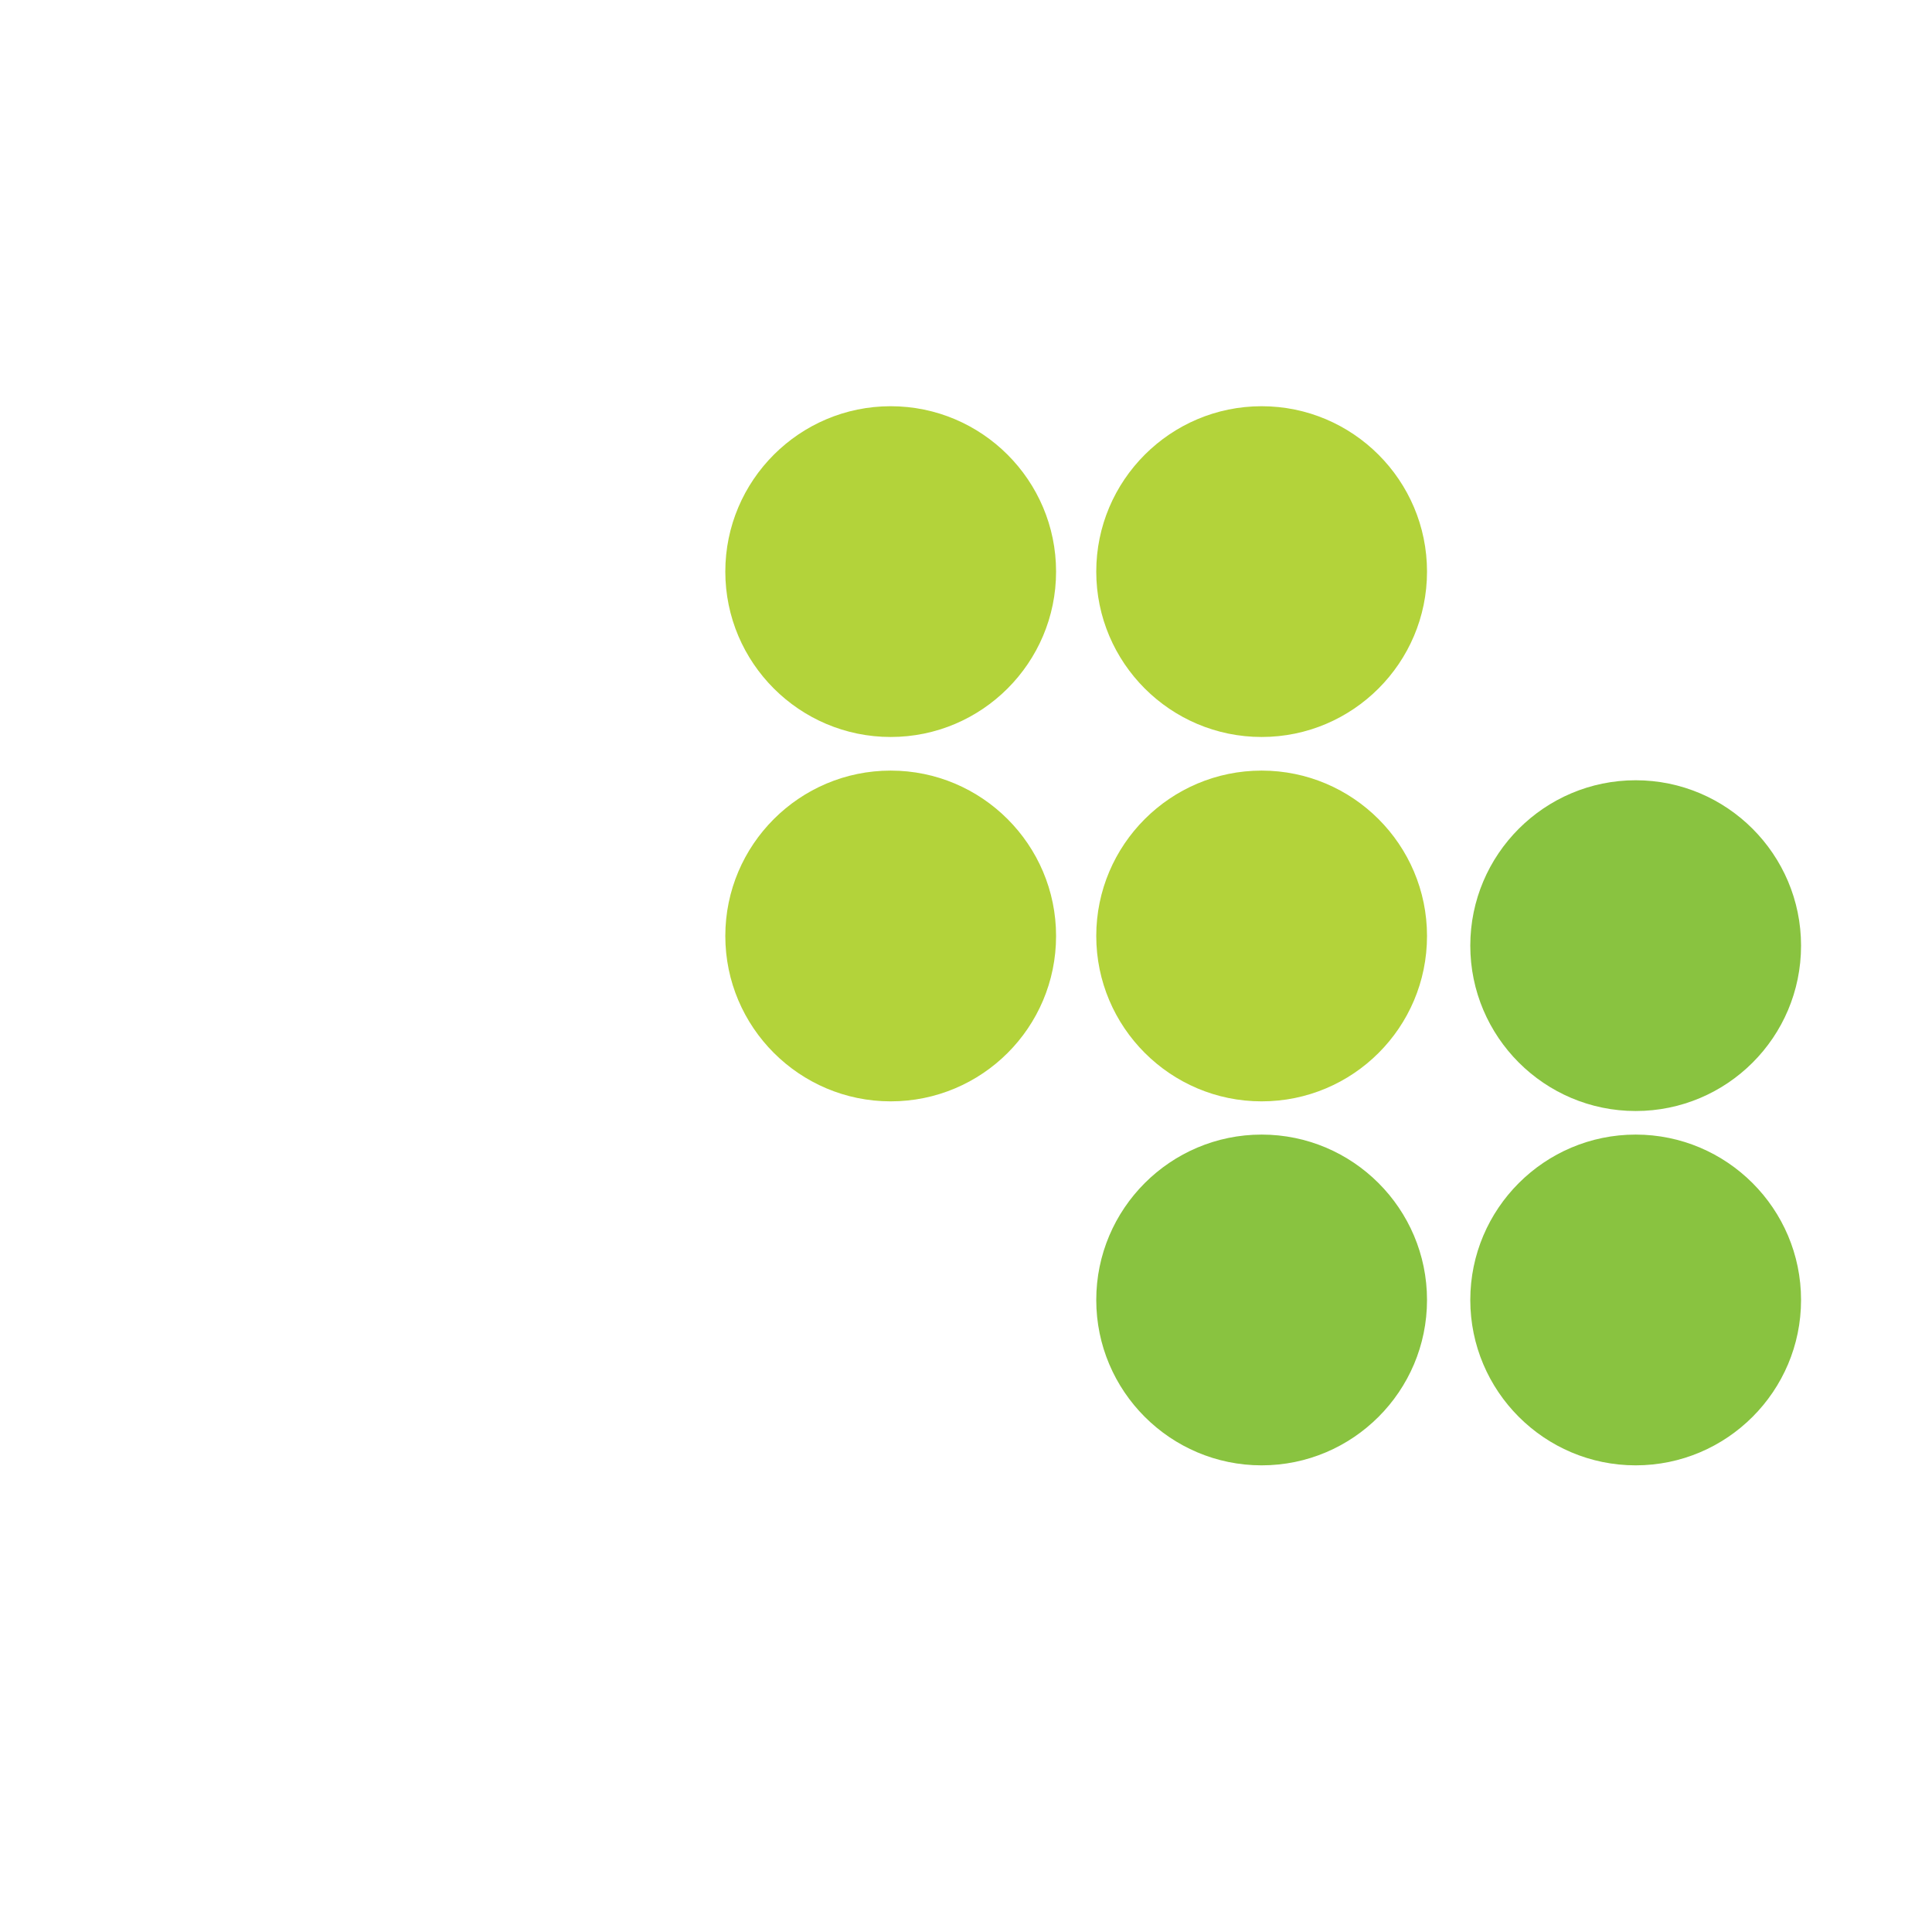
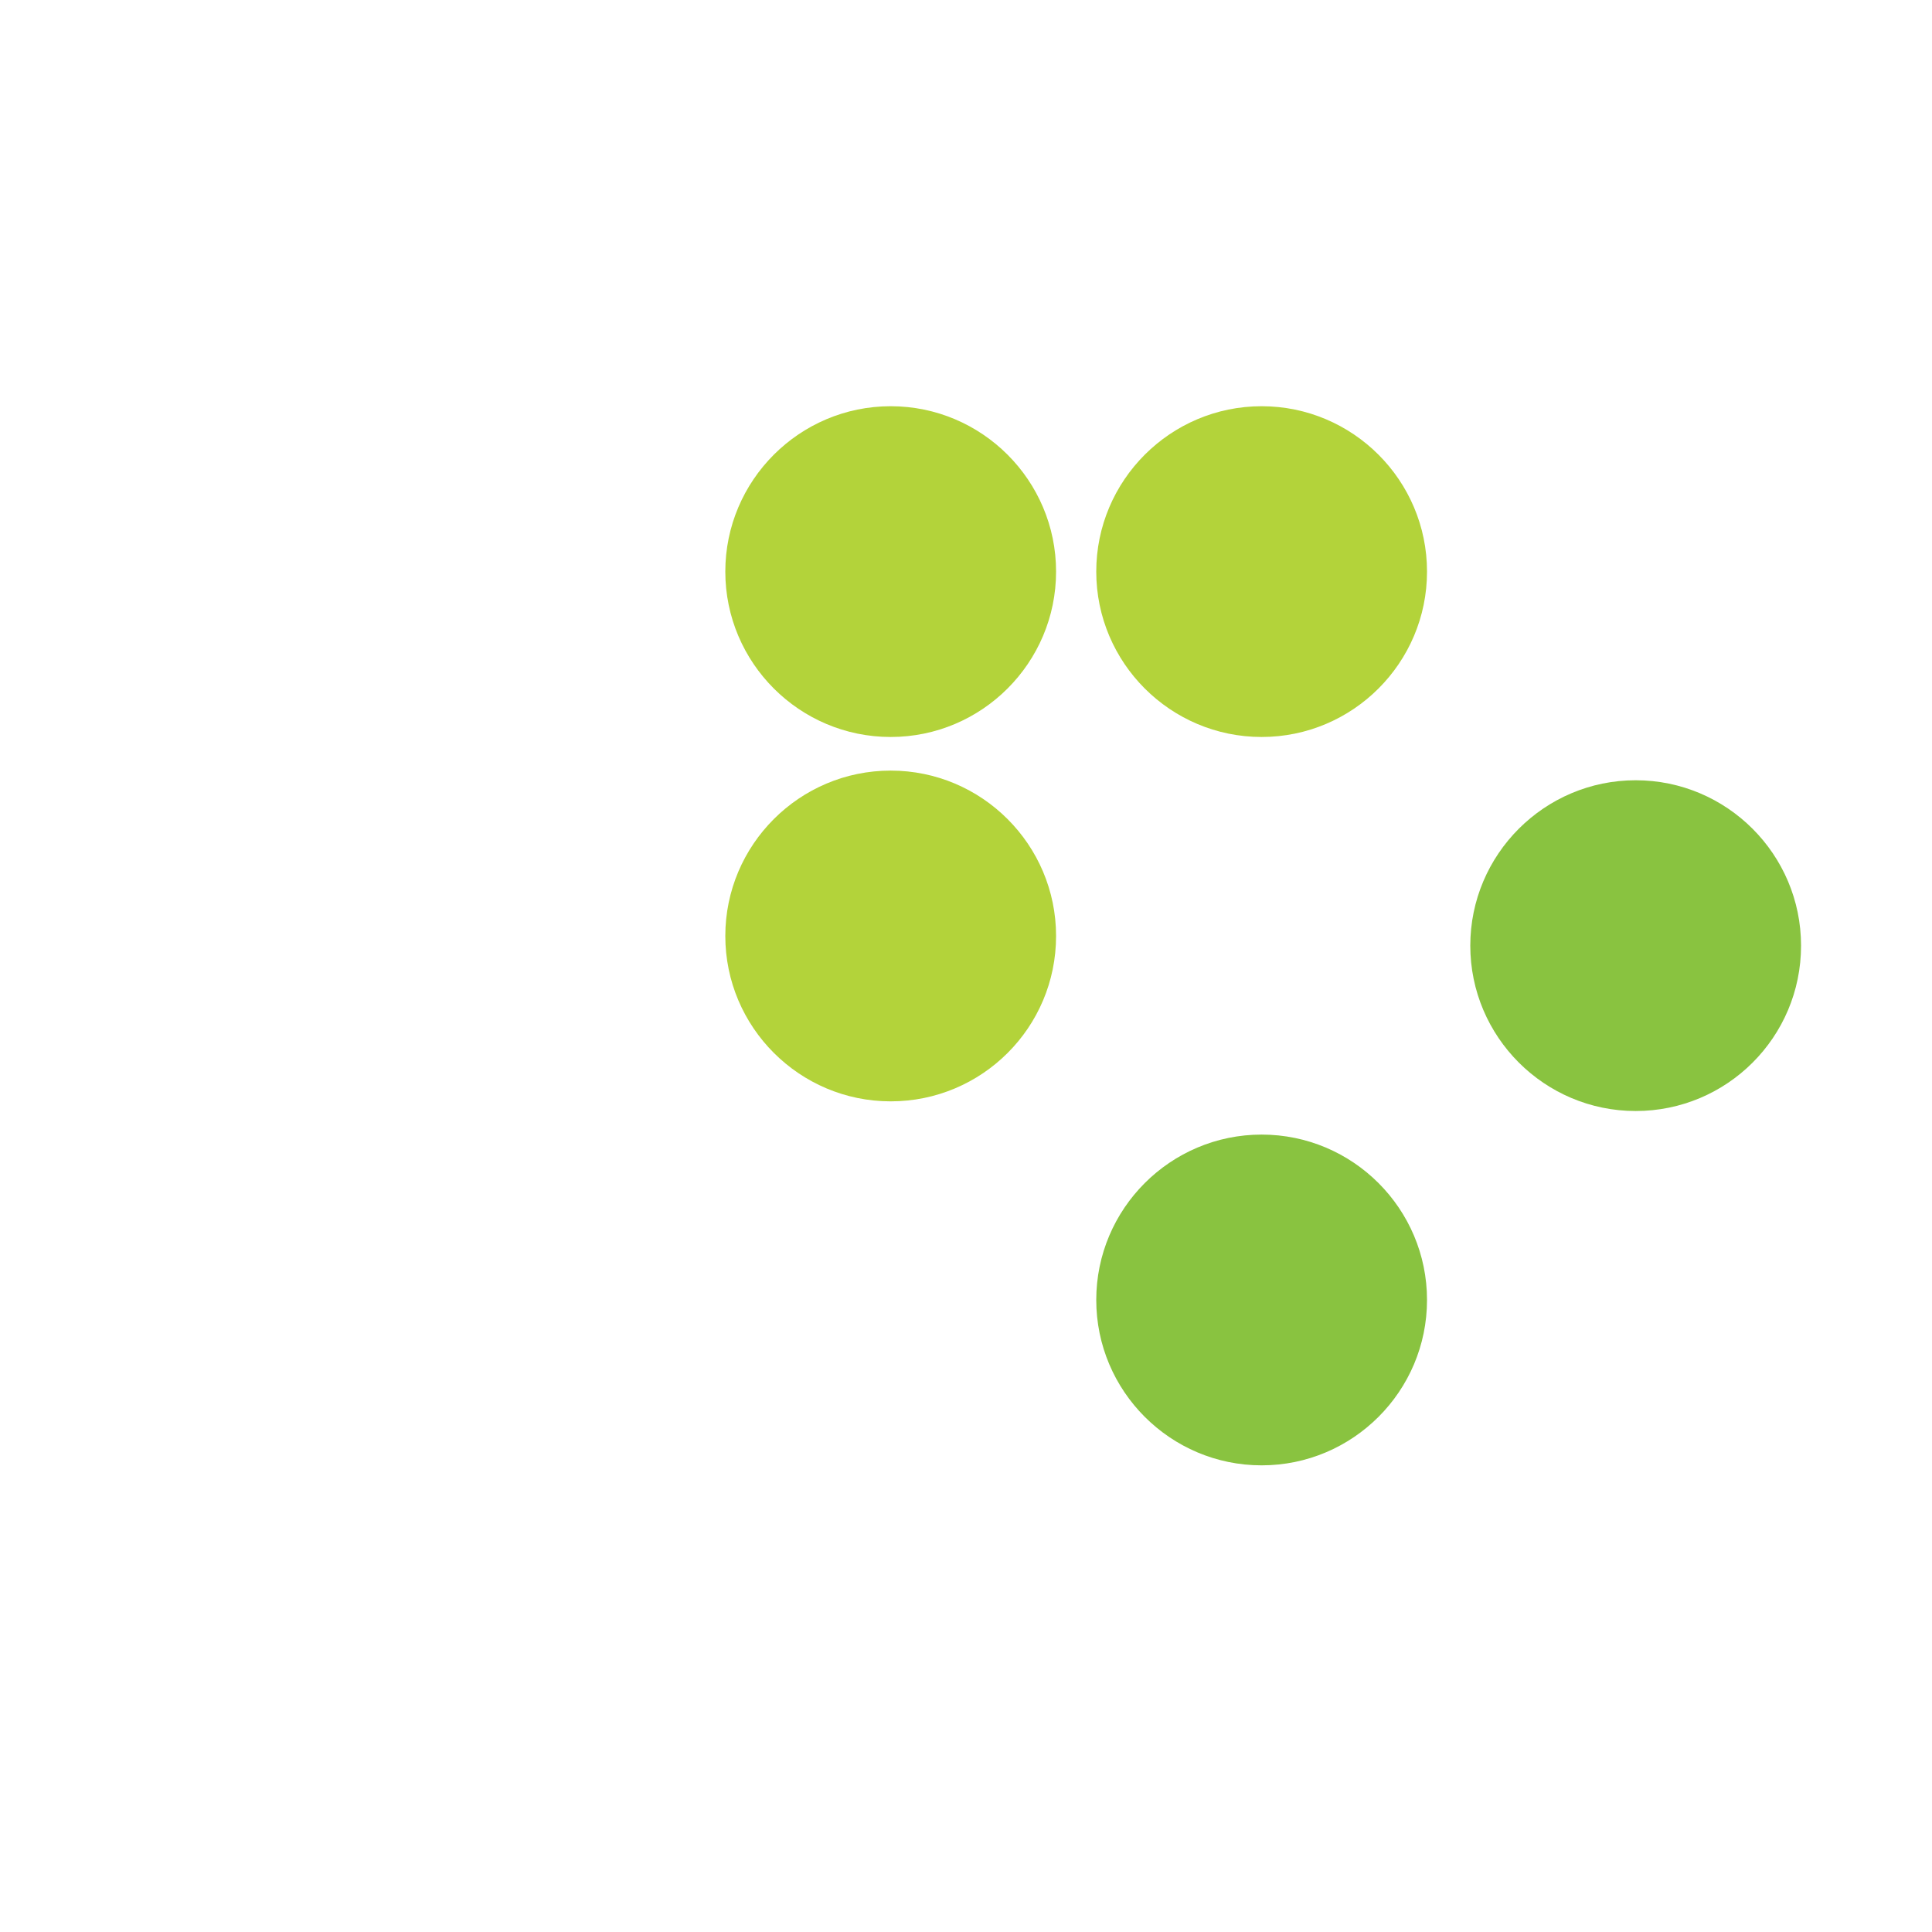
<svg xmlns="http://www.w3.org/2000/svg" xmlns:ns1="http://sodipodi.sourceforge.net/DTD/sodipodi-0.dtd" xmlns:ns2="http://www.inkscape.org/namespaces/inkscape" fill="none" height="50" viewBox="0 0 50 50" width="50" version="1.1" id="svg16" ns1:docname="conductor-logo--reversed-137457bec3fd29d6.svg" ns2:version="1.3.2 (091e20ef0f, 2023-11-25, custom)">
  <path d="m 27.331,14.793 c 0,2.36 -1.92,4.28 -4.28,4.28 -2.36,0 -4.28,-1.92 -4.28,-4.28 0,-2.36 1.92,-4.28 4.28,-4.28 2.36,0 4.28,1.92 4.28,4.28 z" fill="#b3d33a" id="path1" />
  <path d="m 36.931,14.793 c 0,2.36 -1.92,4.28 -4.28,4.28 -2.36,0 -4.28,-1.92 -4.28,-4.28 0,-2.36 1.92,-4.28 4.28,-4.28 2.36,0 4.28,1.92 4.28,4.28 z" fill="#b3d33a" id="path2" />
  <path d="m 27.331,24.223 c 0,2.37 -1.92,4.28 -4.28,4.28 -2.36,0 -4.28,-1.92 -4.28,-4.28 0,-2.36 1.92,-4.28 4.28,-4.28 2.36,0 4.28,1.92 4.28,4.28 z" fill="#b3d33a" id="path3" />
-   <path d="m 36.931,24.223 c 0,2.37 -1.92,4.28 -4.28,4.28 -2.36,0 -4.28,-1.92 -4.28,-4.28 0,-2.36 1.92,-4.28 4.28,-4.28 2.36,0 4.28,1.92 4.28,4.28 z" fill="#b3d33a" id="path4" />
  <path d="m 46.611,24.473 c 0,2.37 -1.92,4.28 -4.28,4.28 -2.36,0 -4.28,-1.92 -4.28,-4.28 0,-2.36 1.92,-4.28 4.28,-4.28 2.36,0 4.28,1.92 4.28,4.28 z" fill="#89c340" id="path5" />
-   <path d="m 36.931,33.643 c 0,2.36 -1.92,4.28 -4.28,4.28 -2.36,0 -4.28,-1.92 -4.28,-4.28 0,-2.36 1.92,-4.28 4.28,-4.28 2.36,0 4.28,1.92 4.28,4.28 z" fill="#89c340" id="path6" />
-   <path d="m 46.611,33.643 c 0,2.36 -1.92,4.28 -4.28,4.28 -2.36,0 -4.28,-1.92 -4.28,-4.28 0,-2.36 1.92,-4.28 4.28,-4.28 2.36,0 4.28,1.92 4.28,4.28 z" fill="#89c340" id="path7" />
+   <path d="m 36.931,33.643 c 0,2.36 -1.92,4.28 -4.28,4.28 -2.36,0 -4.28,-1.92 -4.28,-4.28 0,-2.36 1.92,-4.28 4.28,-4.28 2.36,0 4.28,1.92 4.28,4.28 " fill="#89c340" id="path6" />
</svg>